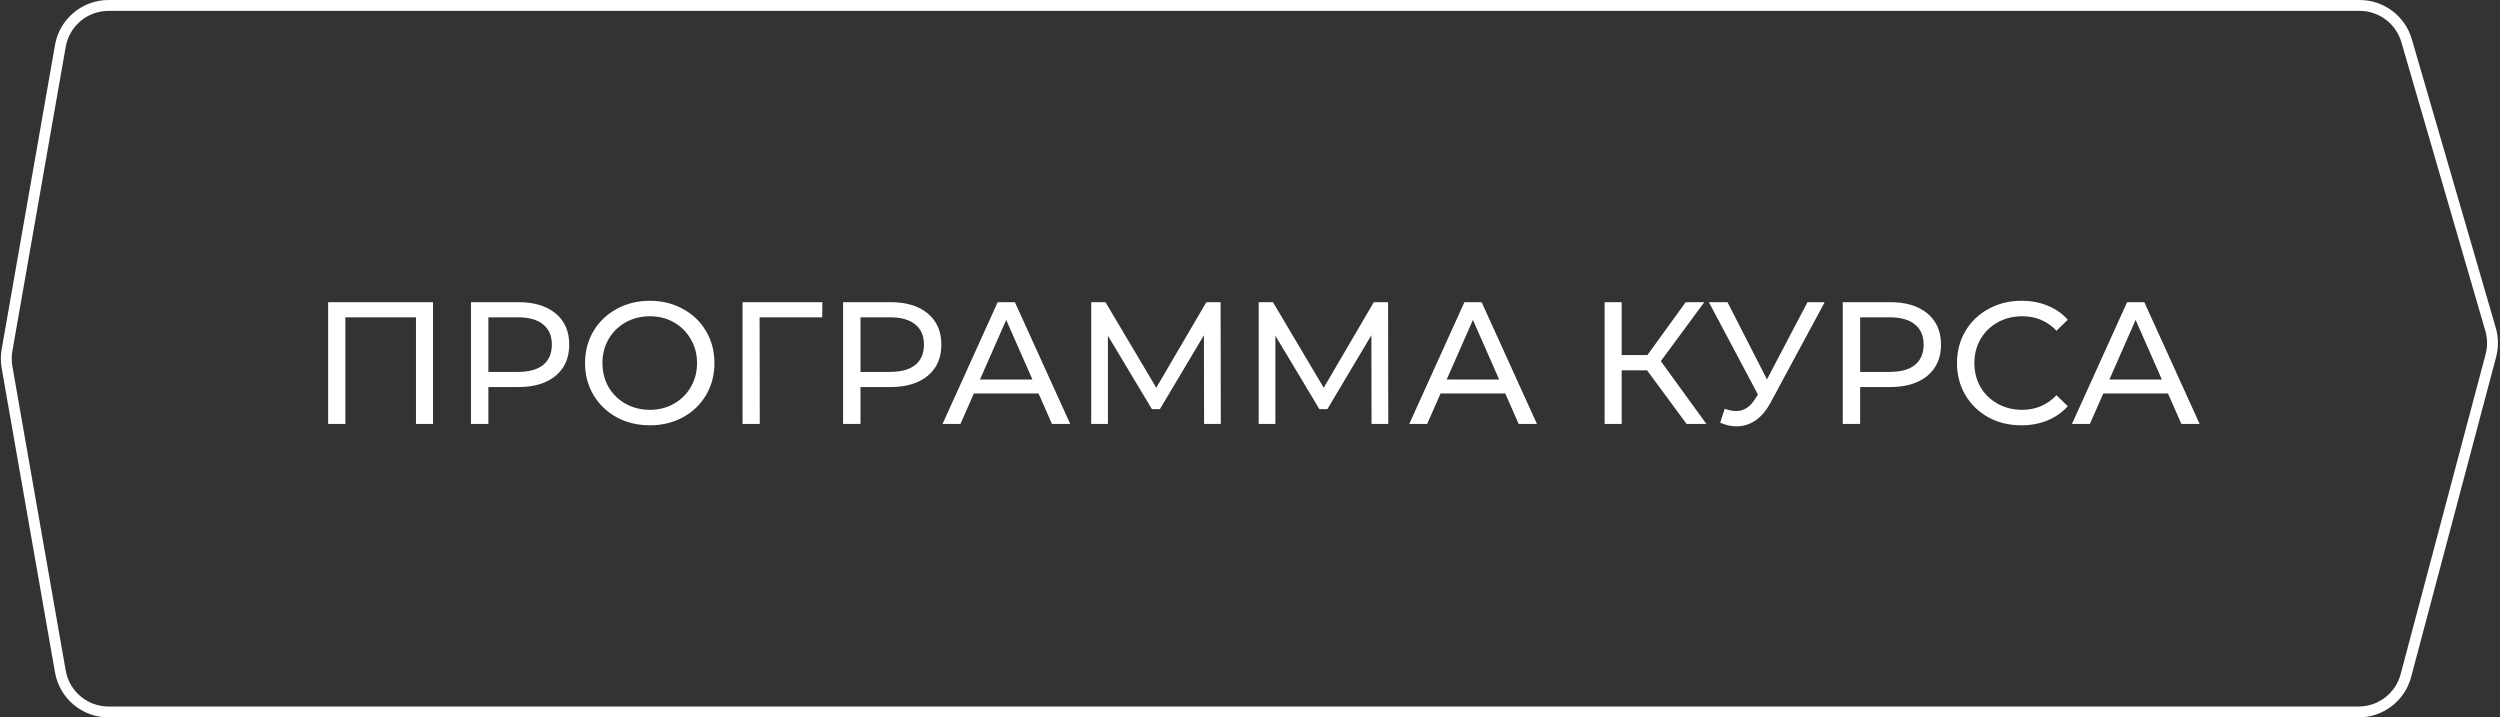
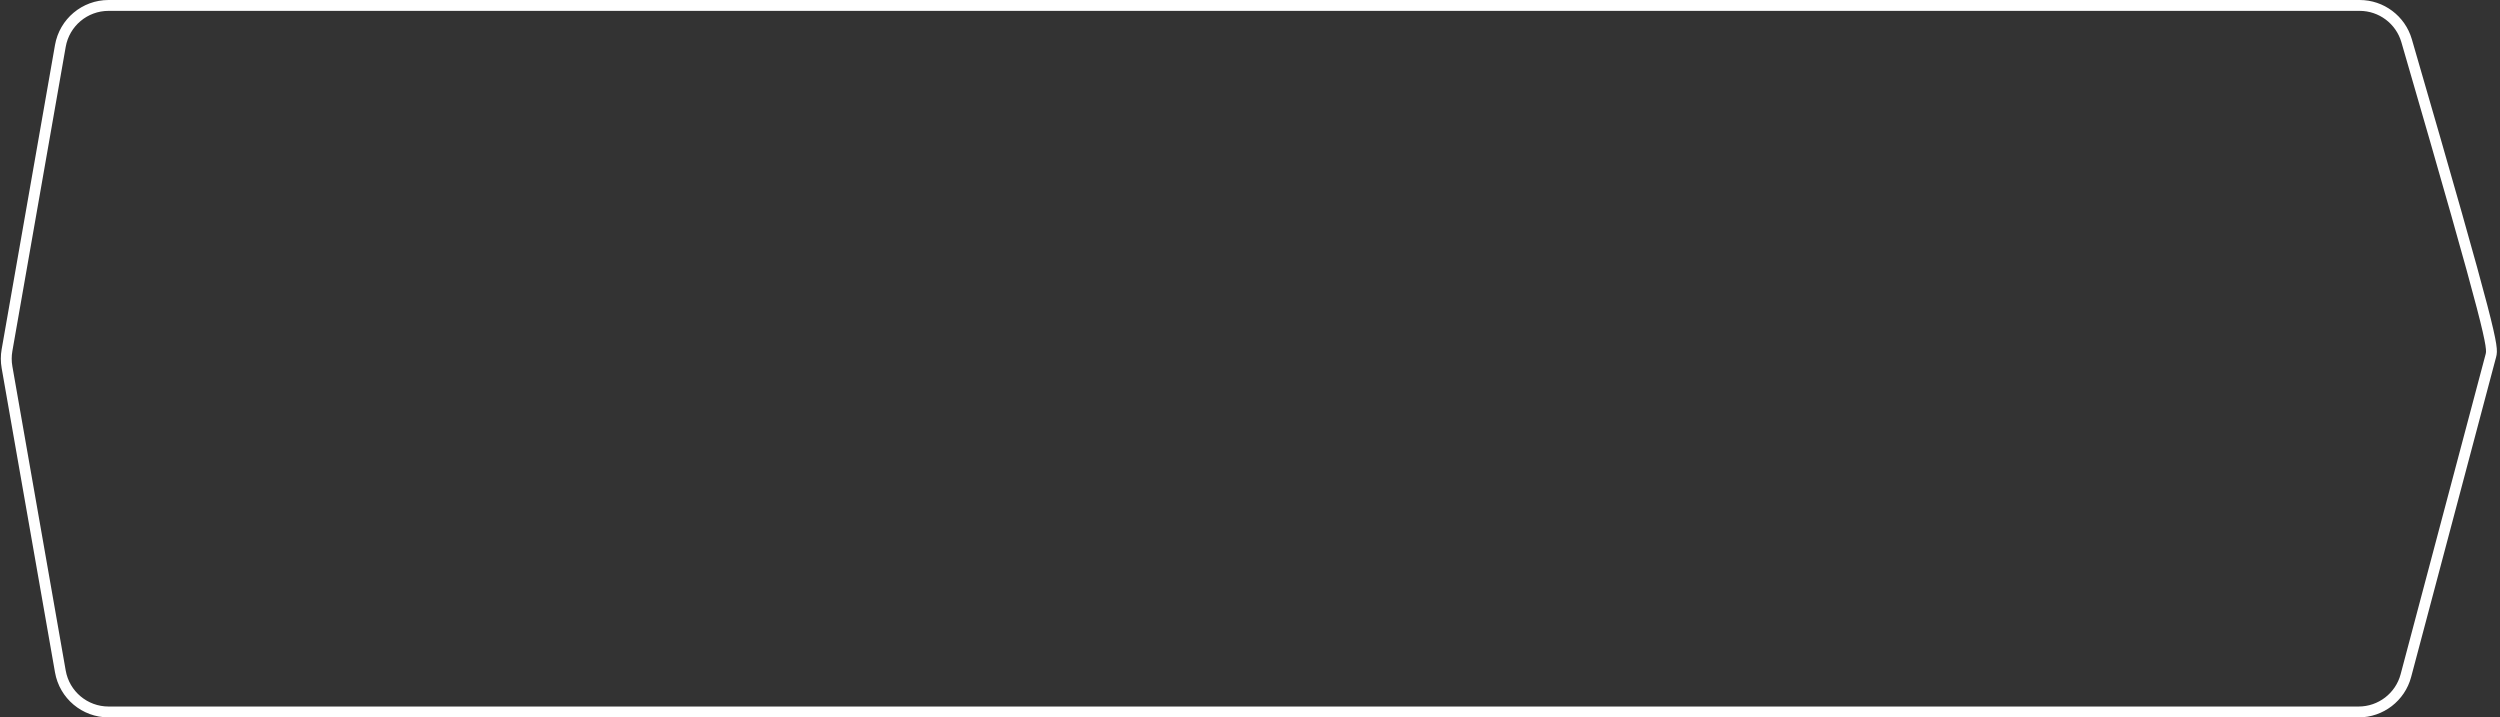
<svg xmlns="http://www.w3.org/2000/svg" width="230" height="66" viewBox="0 0 230 66" fill="none">
  <rect x="0" y="0" width="230" height="66" fill="#333333" stroke="none" />
-   <path d="M9.986 0.5H217.086C219.087 0.5 220.848 1.822 221.407 3.743L229.132 30.304C229.36 31.09 229.37 31.924 229.16 32.716L221.342 62.155C220.819 64.127 219.034 65.5 216.993 65.5H9.986C7.8 65.5 5.931 63.93 5.553 61.777L0.644 33.777C0.554 33.263 0.554 32.737 0.644 32.223L5.553 4.223C5.931 2.07 7.8 0.5 9.986 0.5Z" stroke="white" />
-   <path d="M39.837 27.8V39H38.269V29.192H31.773V39H30.189V27.8H39.837ZM47.698 27.8C49.149 27.8 50.29 28.147 51.122 28.84C51.954 29.533 52.37 30.488 52.37 31.704C52.37 32.92 51.954 33.875 51.122 34.568C50.29 35.261 49.149 35.608 47.698 35.608H44.93V39H43.33V27.8H47.698ZM47.65 34.216C48.663 34.216 49.437 34.003 49.97 33.576C50.503 33.139 50.77 32.515 50.77 31.704C50.77 30.893 50.503 30.275 49.97 29.848C49.437 29.411 48.663 29.192 47.65 29.192H44.93V34.216H47.65ZM59.792 39.128C58.661 39.128 57.642 38.883 56.736 38.392C55.829 37.891 55.114 37.203 54.592 36.328C54.08 35.453 53.824 34.477 53.824 33.4C53.824 32.323 54.08 31.347 54.592 30.472C55.114 29.597 55.829 28.915 56.736 28.424C57.642 27.923 58.661 27.672 59.792 27.672C60.912 27.672 61.925 27.923 62.832 28.424C63.739 28.915 64.448 29.597 64.96 30.472C65.472 31.336 65.728 32.312 65.728 33.4C65.728 34.488 65.472 35.469 64.96 36.344C64.448 37.208 63.739 37.891 62.832 38.392C61.925 38.883 60.912 39.128 59.792 39.128ZM59.792 37.704C60.613 37.704 61.349 37.517 62 37.144C62.661 36.771 63.178 36.259 63.552 35.608C63.936 34.947 64.128 34.211 64.128 33.4C64.128 32.589 63.936 31.859 63.552 31.208C63.178 30.547 62.661 30.029 62 29.656C61.349 29.283 60.613 29.096 59.792 29.096C58.971 29.096 58.224 29.283 57.552 29.656C56.891 30.029 56.368 30.547 55.984 31.208C55.611 31.859 55.424 32.589 55.424 33.4C55.424 34.211 55.611 34.947 55.984 35.608C56.368 36.259 56.891 36.771 57.552 37.144C58.224 37.517 58.971 37.704 59.792 37.704ZM75.642 29.192H69.882L69.898 39H68.314V27.8H75.658L75.642 29.192ZM81.932 27.8C83.383 27.8 84.524 28.147 85.356 28.84C86.188 29.533 86.604 30.488 86.604 31.704C86.604 32.92 86.188 33.875 85.356 34.568C84.524 35.261 83.383 35.608 81.932 35.608H79.164V39H77.564V27.8H81.932ZM81.884 34.216C82.898 34.216 83.671 34.003 84.204 33.576C84.738 33.139 85.004 32.515 85.004 31.704C85.004 30.893 84.738 30.275 84.204 29.848C83.671 29.411 82.898 29.192 81.884 29.192H79.164V34.216H81.884ZM95.547 36.2H89.595L88.363 39H86.715L91.787 27.8H93.371L98.459 39H96.779L95.547 36.2ZM94.987 34.92L92.571 29.432L90.155 34.92H94.987ZM110.776 39L110.76 30.84L106.712 37.64H105.976L101.928 30.888V39H100.392V27.8H101.704L106.376 35.672L110.984 27.8H112.296L112.312 39H110.776ZM126.183 39L126.167 30.84L122.119 37.64H121.383L117.335 30.888V39H115.799V27.8H117.111L121.783 35.672L126.391 27.8H127.703L127.719 39H126.183ZM138.485 36.2H132.533L131.301 39H129.653L134.725 27.8H136.309L141.397 39H139.717L138.485 36.2ZM137.925 34.92L135.509 29.432L133.093 34.92H137.925ZM151.531 34.072H149.195V39H147.627V27.8H149.195V32.664H151.563L155.083 27.8H156.795L152.795 33.224L156.987 39H155.163L151.531 34.072ZM167.873 27.8L162.897 37.032C162.502 37.768 162.038 38.317 161.505 38.68C160.972 39.043 160.39 39.224 159.761 39.224C159.27 39.224 158.769 39.112 158.257 38.888L158.673 37.608C159.068 37.747 159.42 37.816 159.729 37.816C160.433 37.816 161.014 37.443 161.473 36.696L161.729 36.296L157.217 27.8H158.929L162.561 34.904L166.289 27.8H167.873ZM173.901 27.8C175.352 27.8 176.493 28.147 177.325 28.84C178.157 29.533 178.573 30.488 178.573 31.704C178.573 32.92 178.157 33.875 177.325 34.568C176.493 35.261 175.352 35.608 173.901 35.608H171.133V39H169.533V27.8H173.901ZM173.853 34.216C174.866 34.216 175.64 34.003 176.173 33.576C176.706 33.139 176.973 32.515 176.973 31.704C176.973 30.893 176.706 30.275 176.173 29.848C175.64 29.411 174.866 29.192 173.853 29.192H171.133V34.216H173.853ZM185.963 39.128C184.843 39.128 183.83 38.883 182.923 38.392C182.027 37.891 181.323 37.208 180.811 36.344C180.299 35.469 180.043 34.488 180.043 33.4C180.043 32.312 180.299 31.336 180.811 30.472C181.323 29.597 182.032 28.915 182.939 28.424C183.846 27.923 184.859 27.672 185.979 27.672C186.854 27.672 187.654 27.821 188.379 28.12C189.104 28.408 189.723 28.84 190.235 29.416L189.195 30.424C188.352 29.539 187.302 29.096 186.043 29.096C185.211 29.096 184.459 29.283 183.787 29.656C183.115 30.029 182.587 30.547 182.203 31.208C181.83 31.859 181.643 32.589 181.643 33.4C181.643 34.211 181.83 34.947 182.203 35.608C182.587 36.259 183.115 36.771 183.787 37.144C184.459 37.517 185.211 37.704 186.043 37.704C187.291 37.704 188.342 37.256 189.195 36.36L190.235 37.368C189.723 37.944 189.099 38.381 188.363 38.68C187.638 38.979 186.838 39.128 185.963 39.128ZM199.454 36.2H193.502L192.27 39H190.622L195.694 27.8H197.278L202.366 39H200.686L199.454 36.2ZM198.894 34.92L196.478 29.432L194.062 34.92H198.894Z" fill="white" />
+   <path d="M9.986 0.5H217.086C219.087 0.5 220.848 1.822 221.407 3.743C229.36 31.09 229.37 31.924 229.16 32.716L221.342 62.155C220.819 64.127 219.034 65.5 216.993 65.5H9.986C7.8 65.5 5.931 63.93 5.553 61.777L0.644 33.777C0.554 33.263 0.554 32.737 0.644 32.223L5.553 4.223C5.931 2.07 7.8 0.5 9.986 0.5Z" stroke="white" />
</svg>